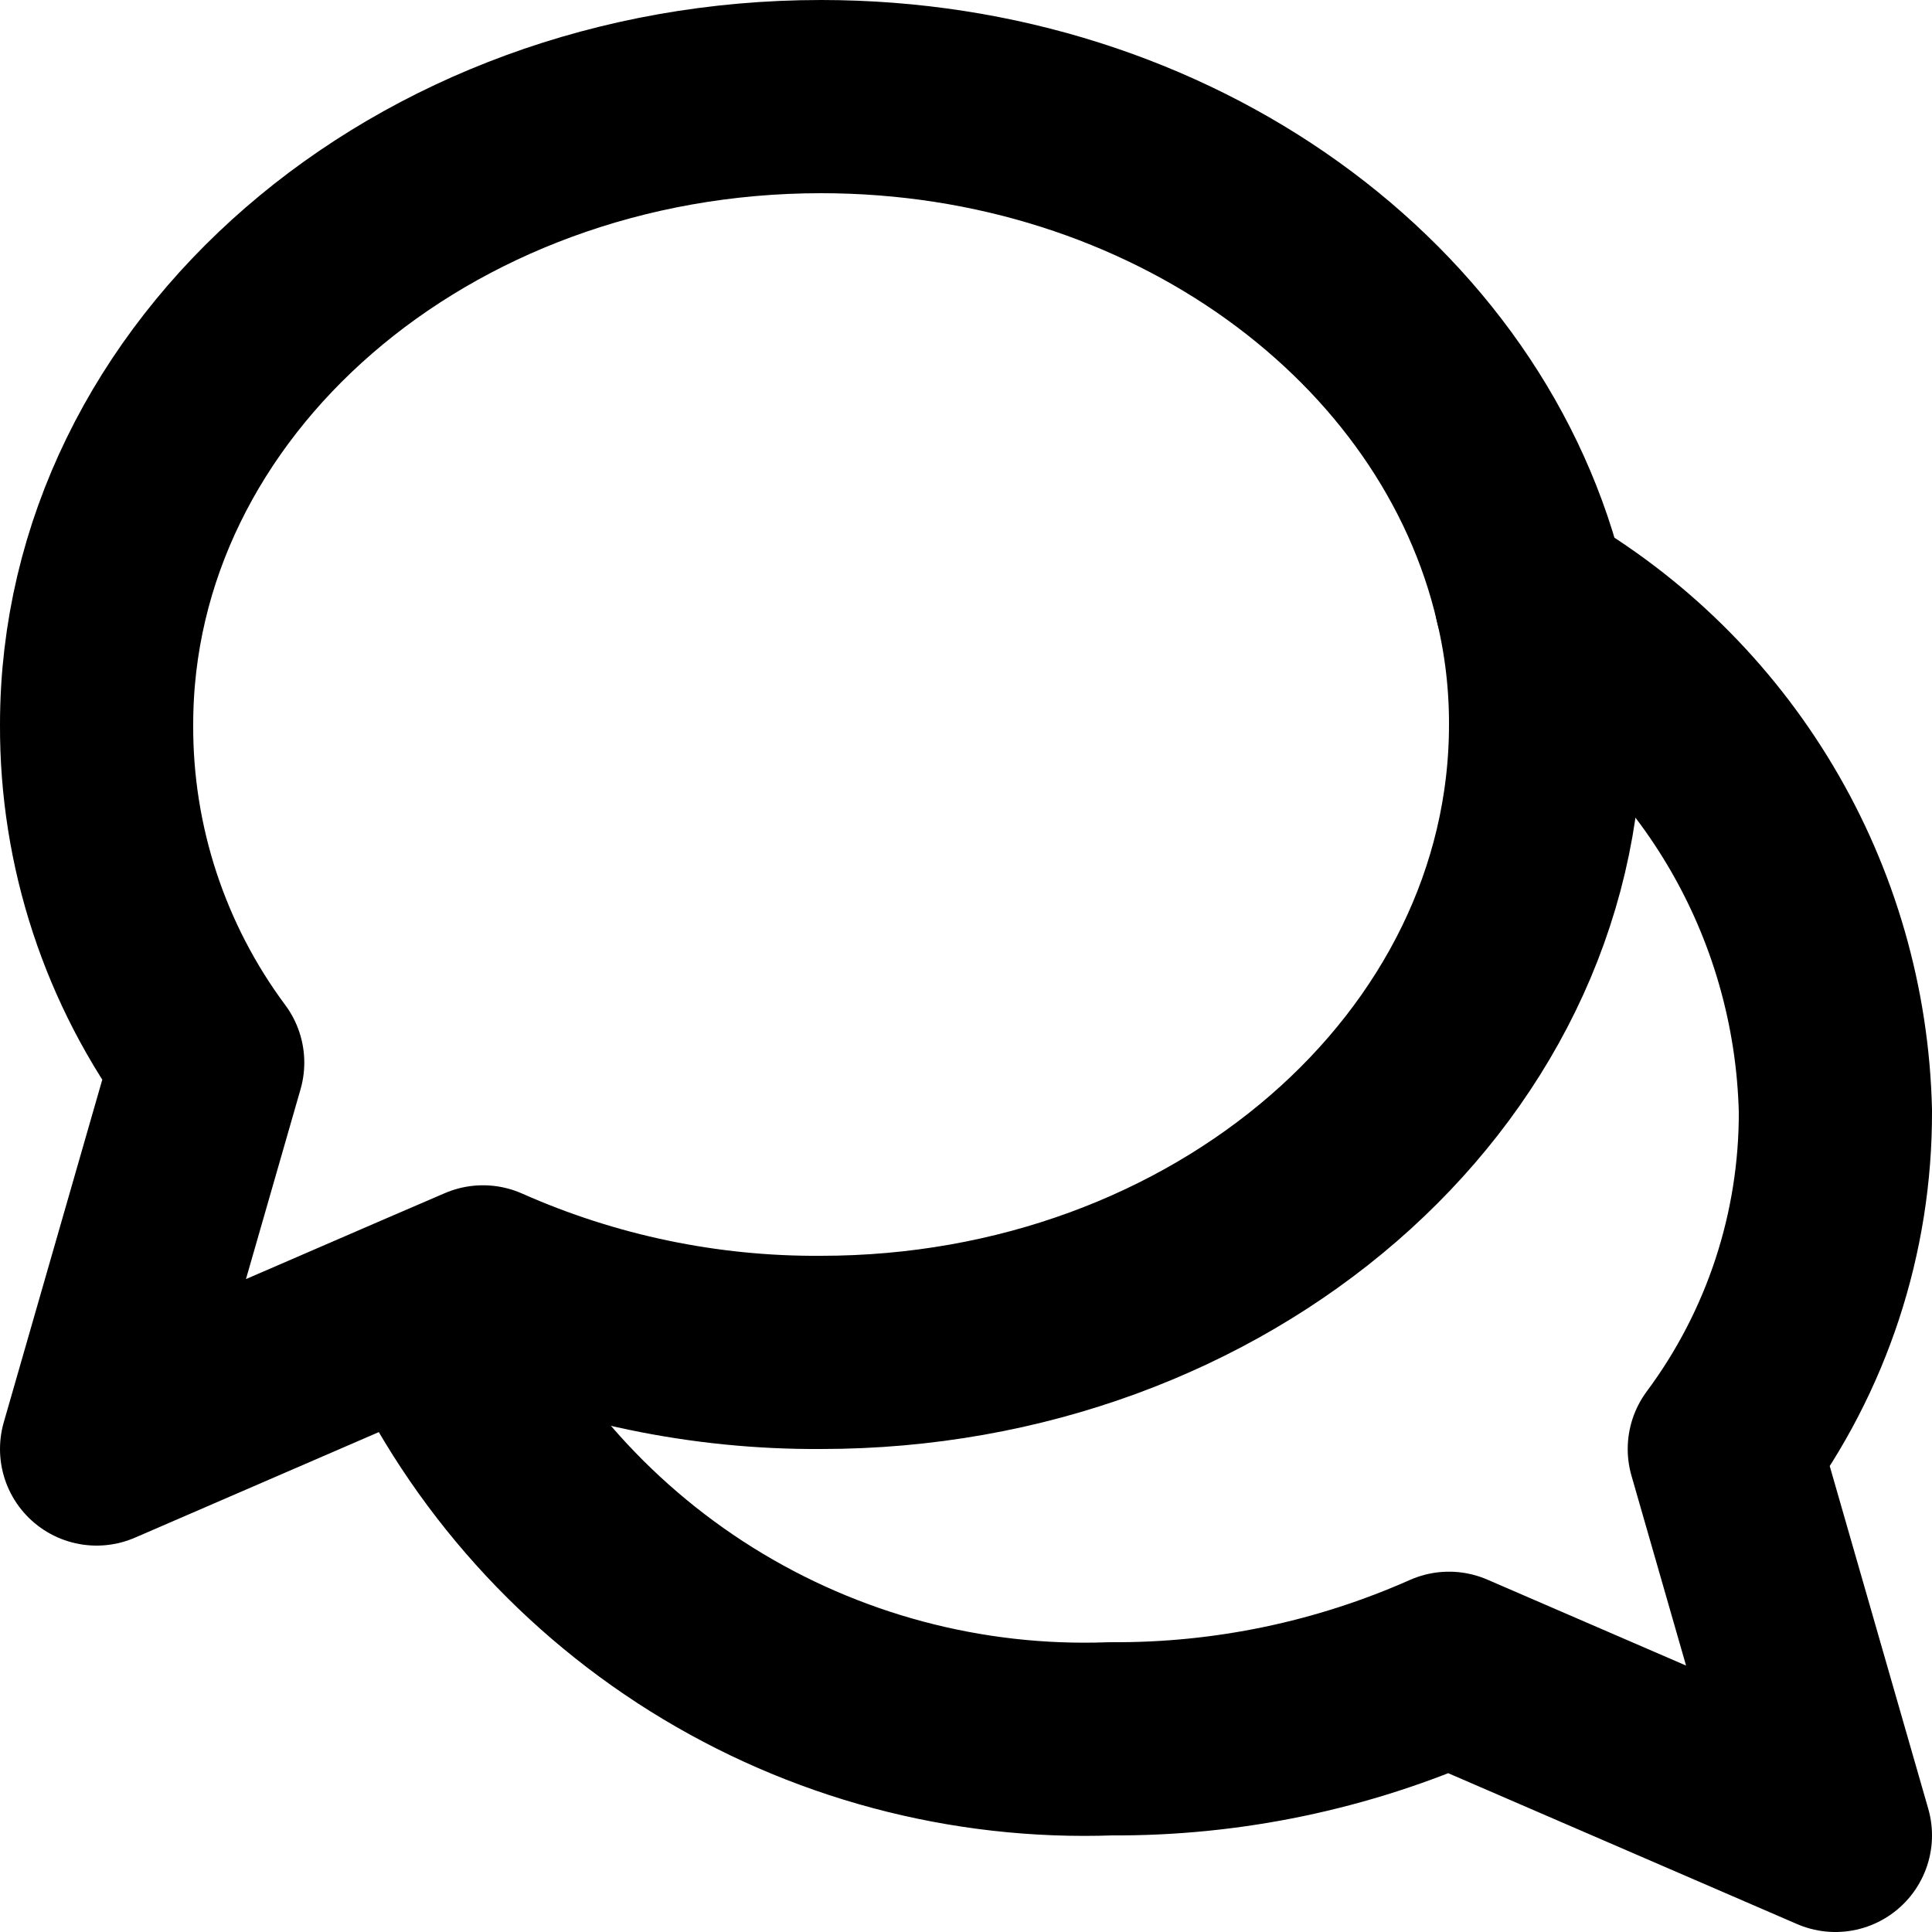
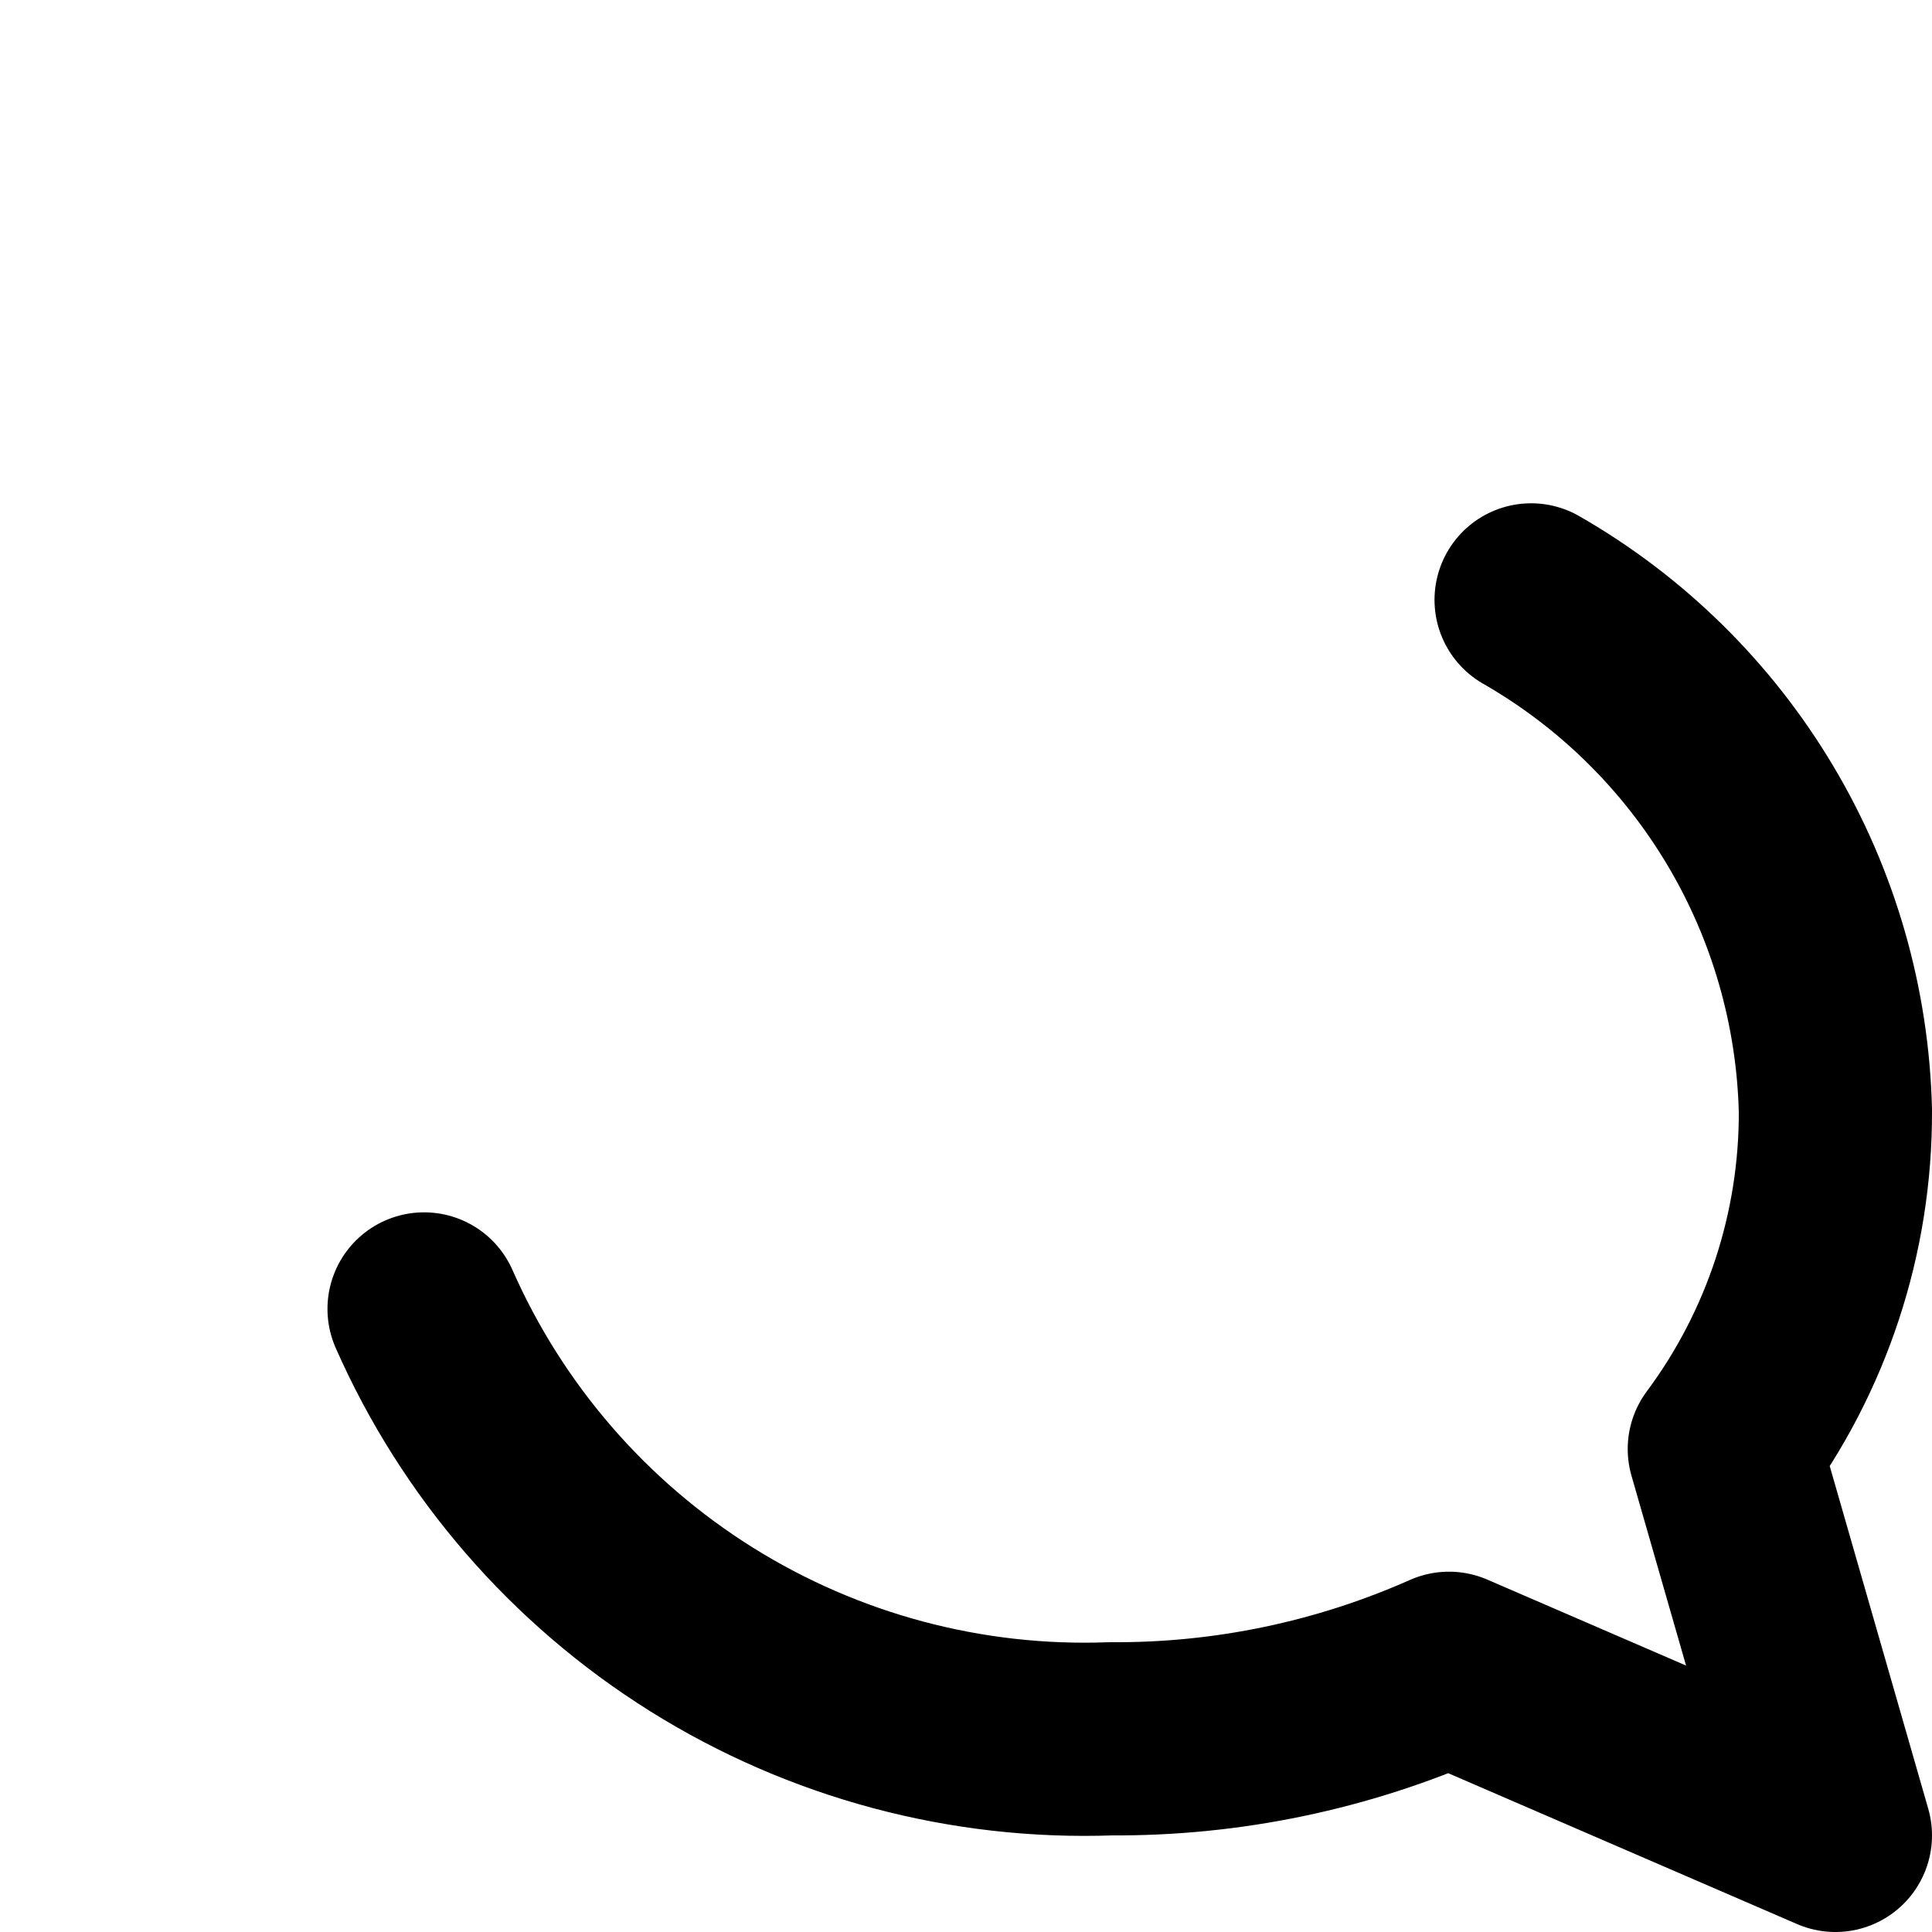
<svg xmlns="http://www.w3.org/2000/svg" viewBox="0 0 20 20" fill="none">
-   <path d="M16 7.5C16 11.09 12.64 14 8.5 14C7.295 14.008 6.102 13.759 5 13.27L4.35 13.55L1 15L2.15 11C1.398 9.989 0.994 8.76 1 7.5C1 3.91 4.36 1 8.5 1C12.13 1 15.16 3.24 15.85 6.21C15.951 6.633 16.001 7.066 16 7.5Z" stroke="black" stroke-width="2" stroke-linecap="round" stroke-linejoin="round" />
  <path d="M15.85 6.21C16.785 6.746 17.567 7.515 18.119 8.442C18.671 9.368 18.974 10.422 19 11.5C19.005 12.76 18.602 13.989 17.85 15L19 19L15 17.27C13.898 17.759 12.705 18.008 11.5 18C10.005 18.055 8.529 17.66 7.261 16.867C5.994 16.074 4.993 14.918 4.39 13.55" stroke="black" stroke-width="2" stroke-linecap="round" stroke-linejoin="round" />
</svg>